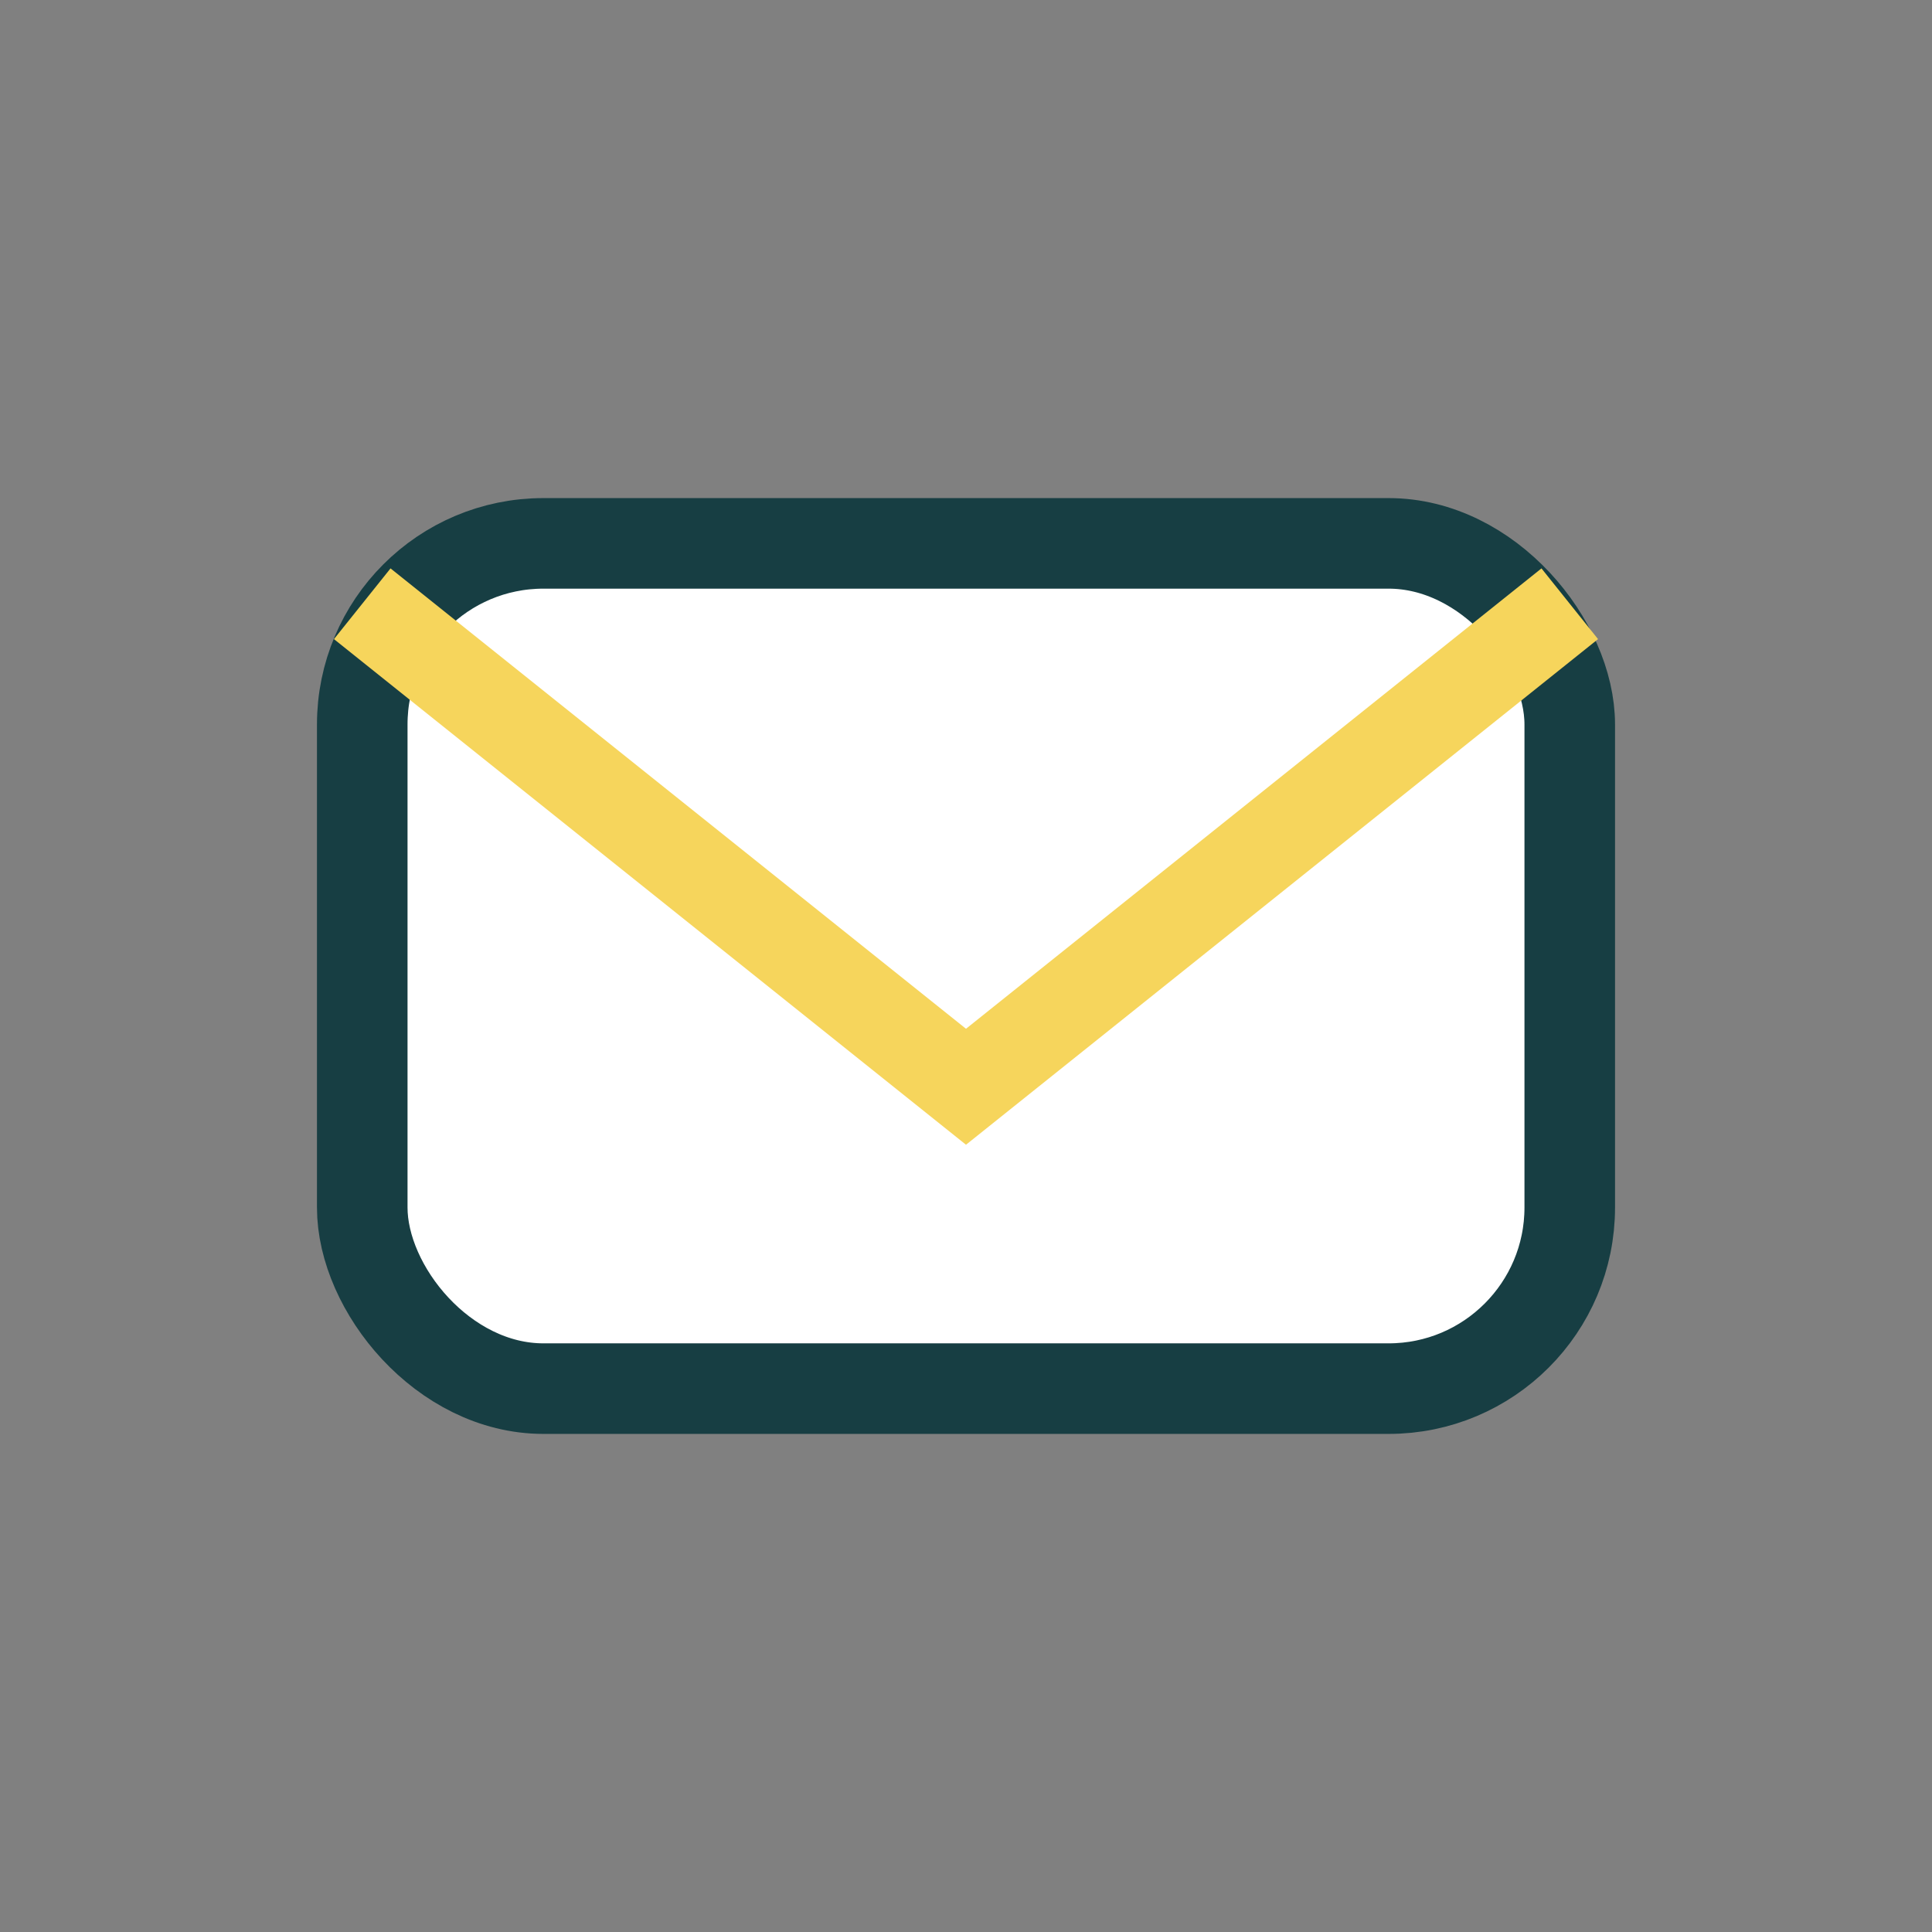
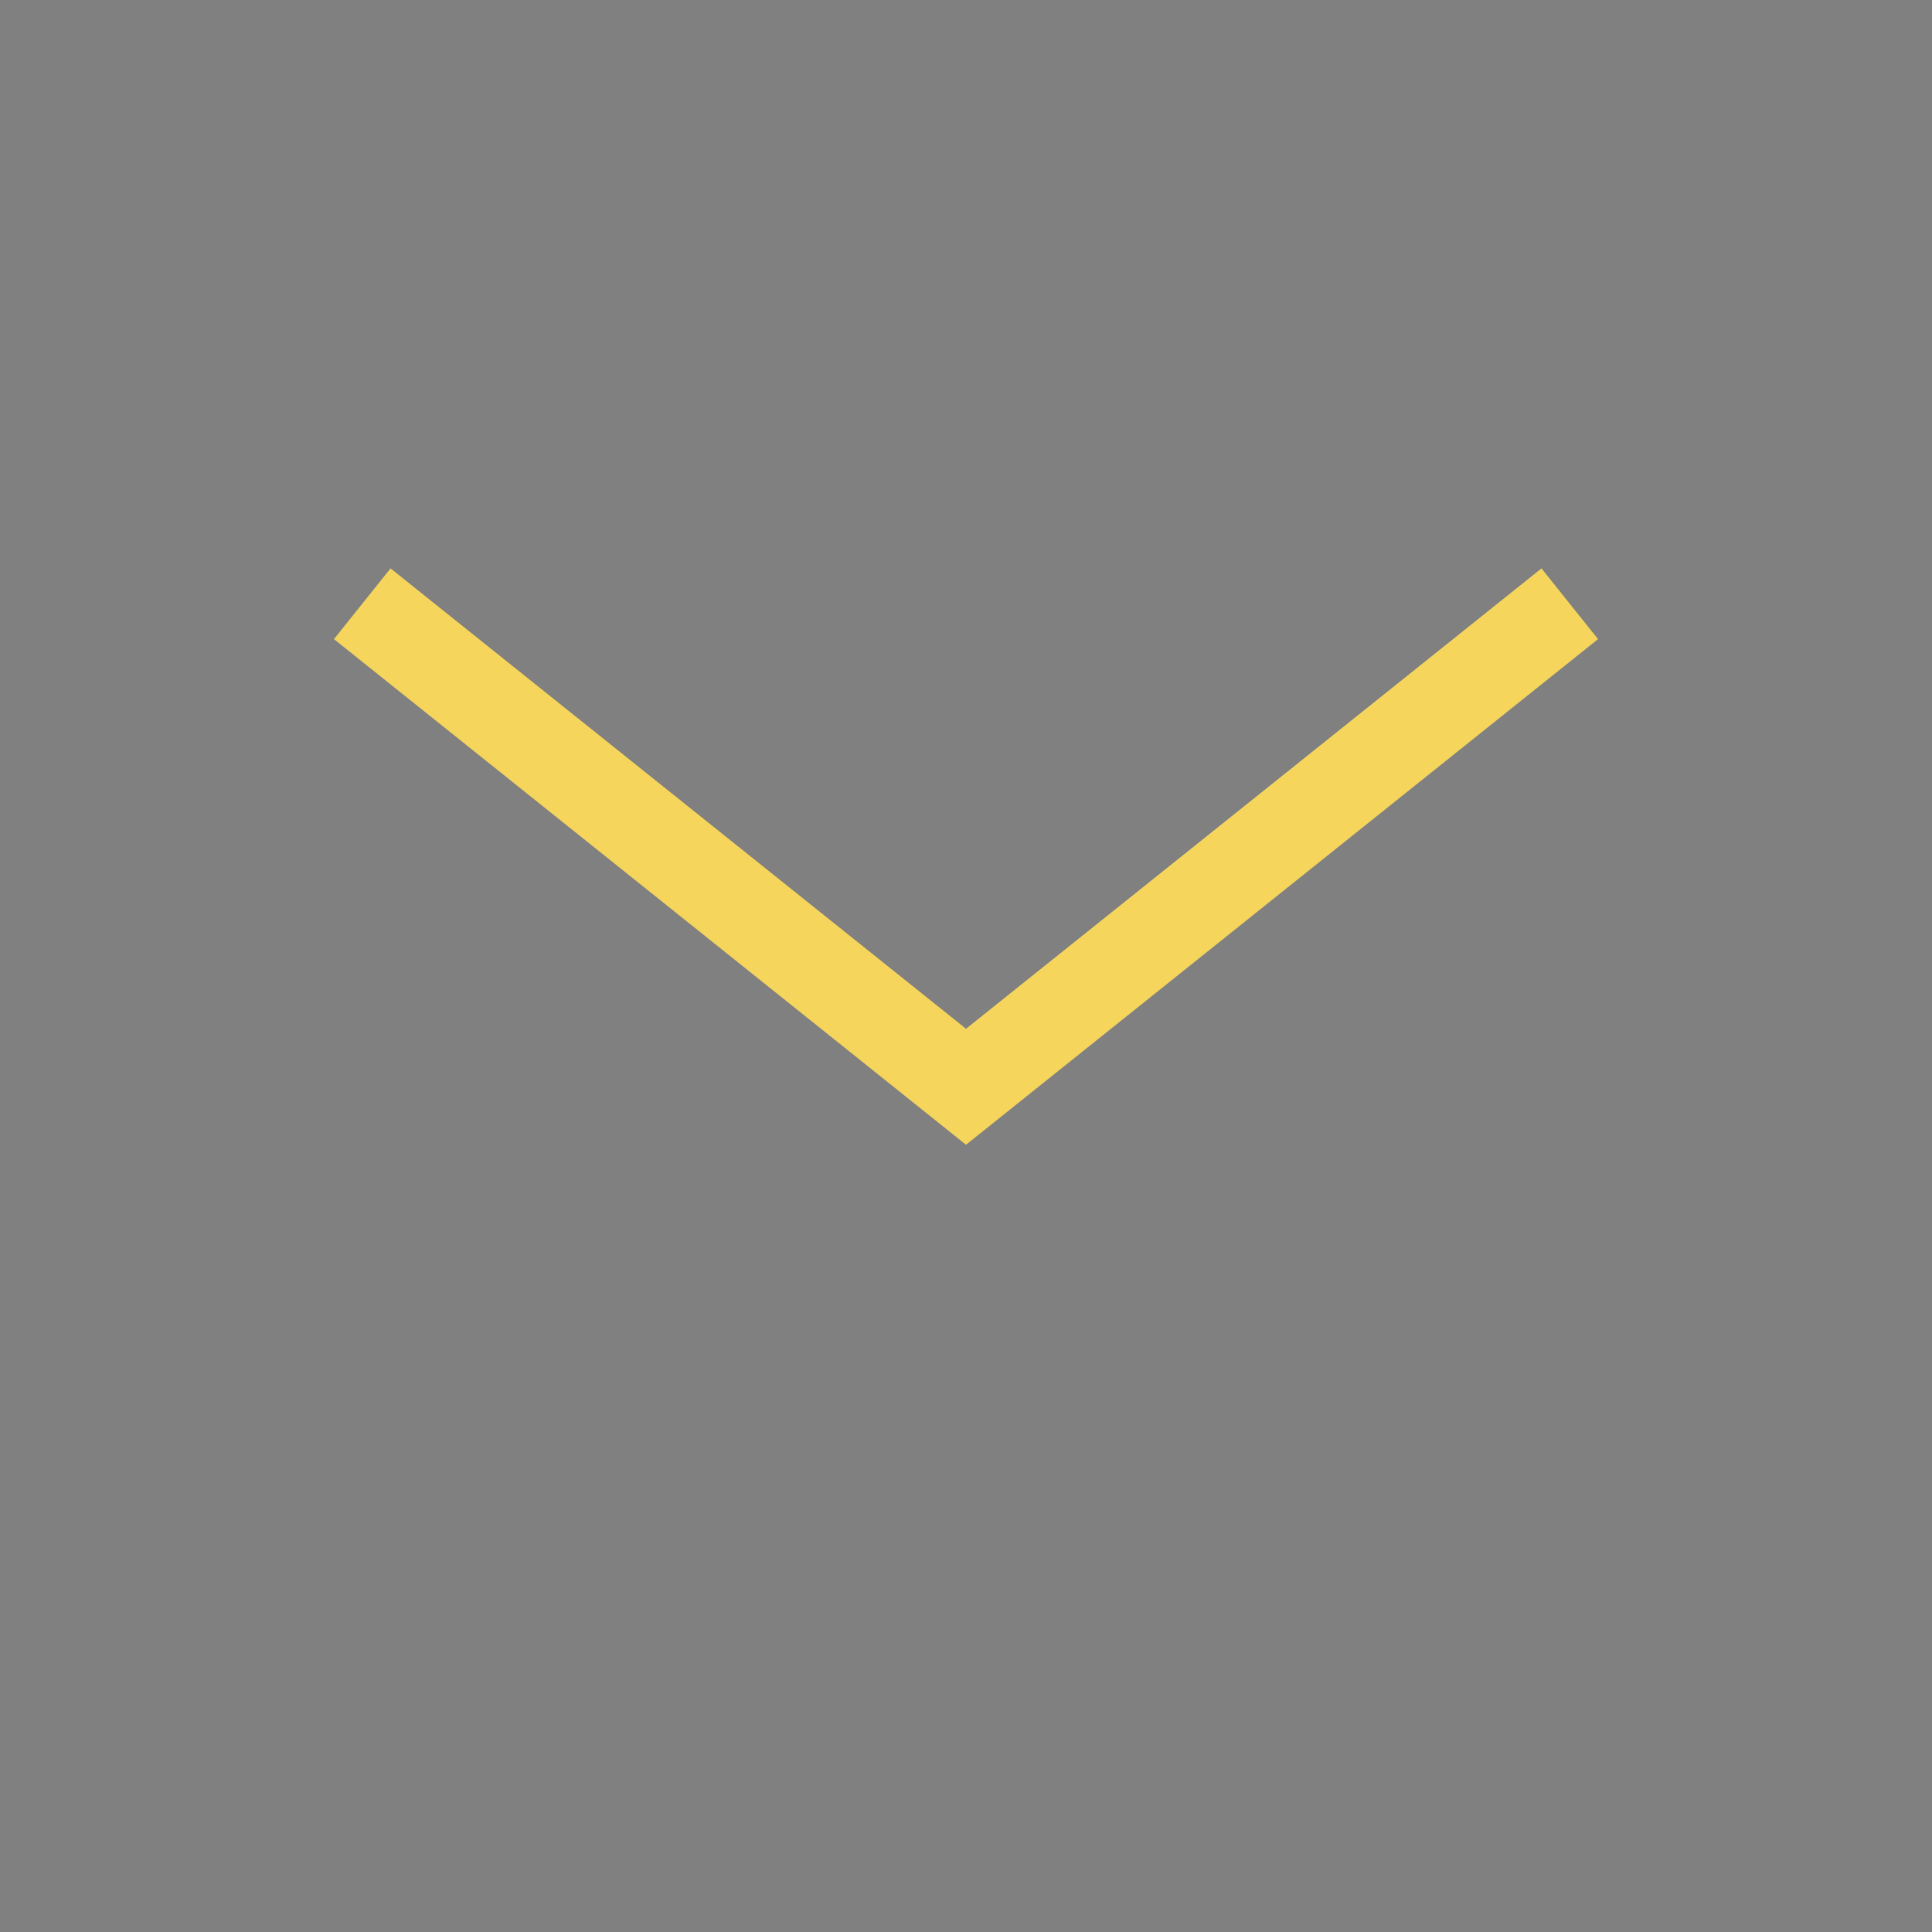
<svg xmlns="http://www.w3.org/2000/svg" width="32" height="32" viewBox="0 0 32 32">
  <rect x="0" y="0" width="32" height="32" fill="#808080" stroke="none" />
-   <rect x="6" y="9" width="20" height="14" rx="3" fill="#FFFFFF" stroke="#173E43" stroke-width="1.5" />
  <path d="M6 10l10 8 10-8" stroke="#F6D55C" stroke-width="1.5" fill="none" />
</svg>